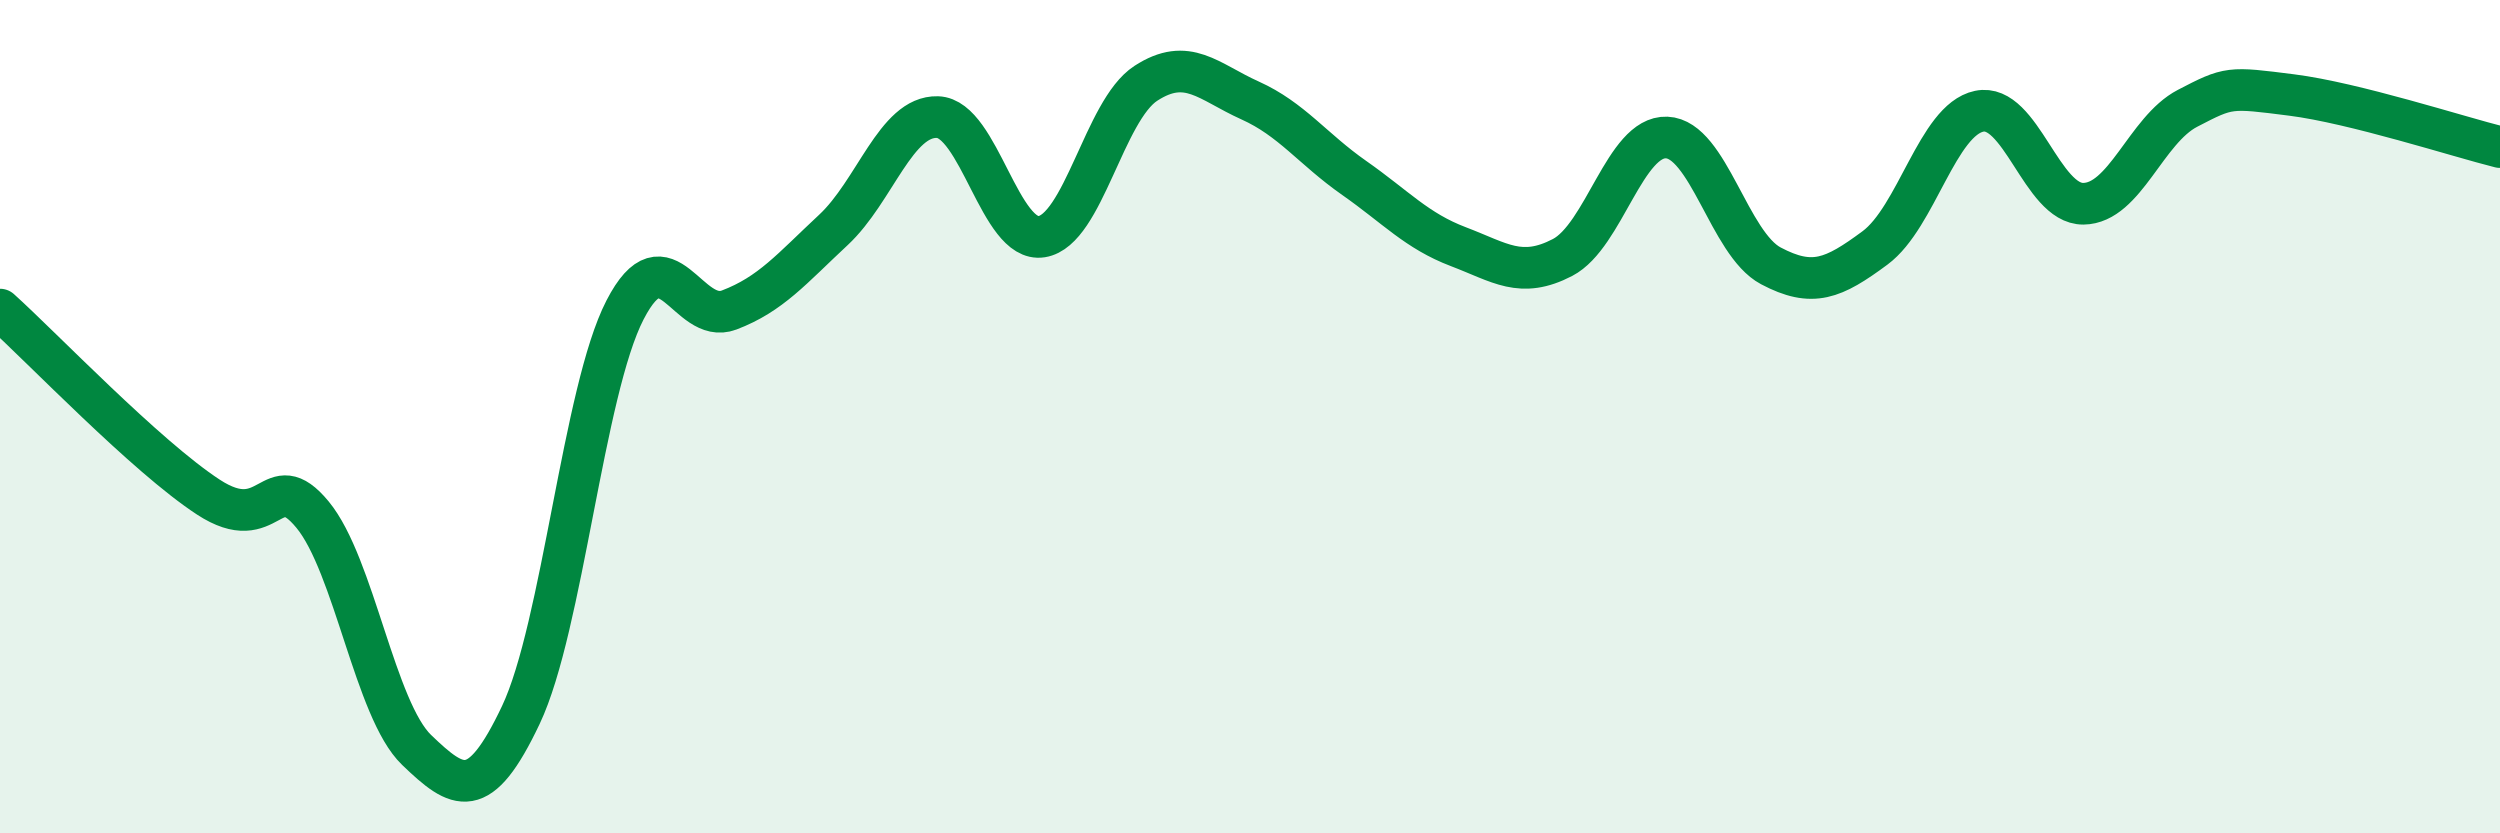
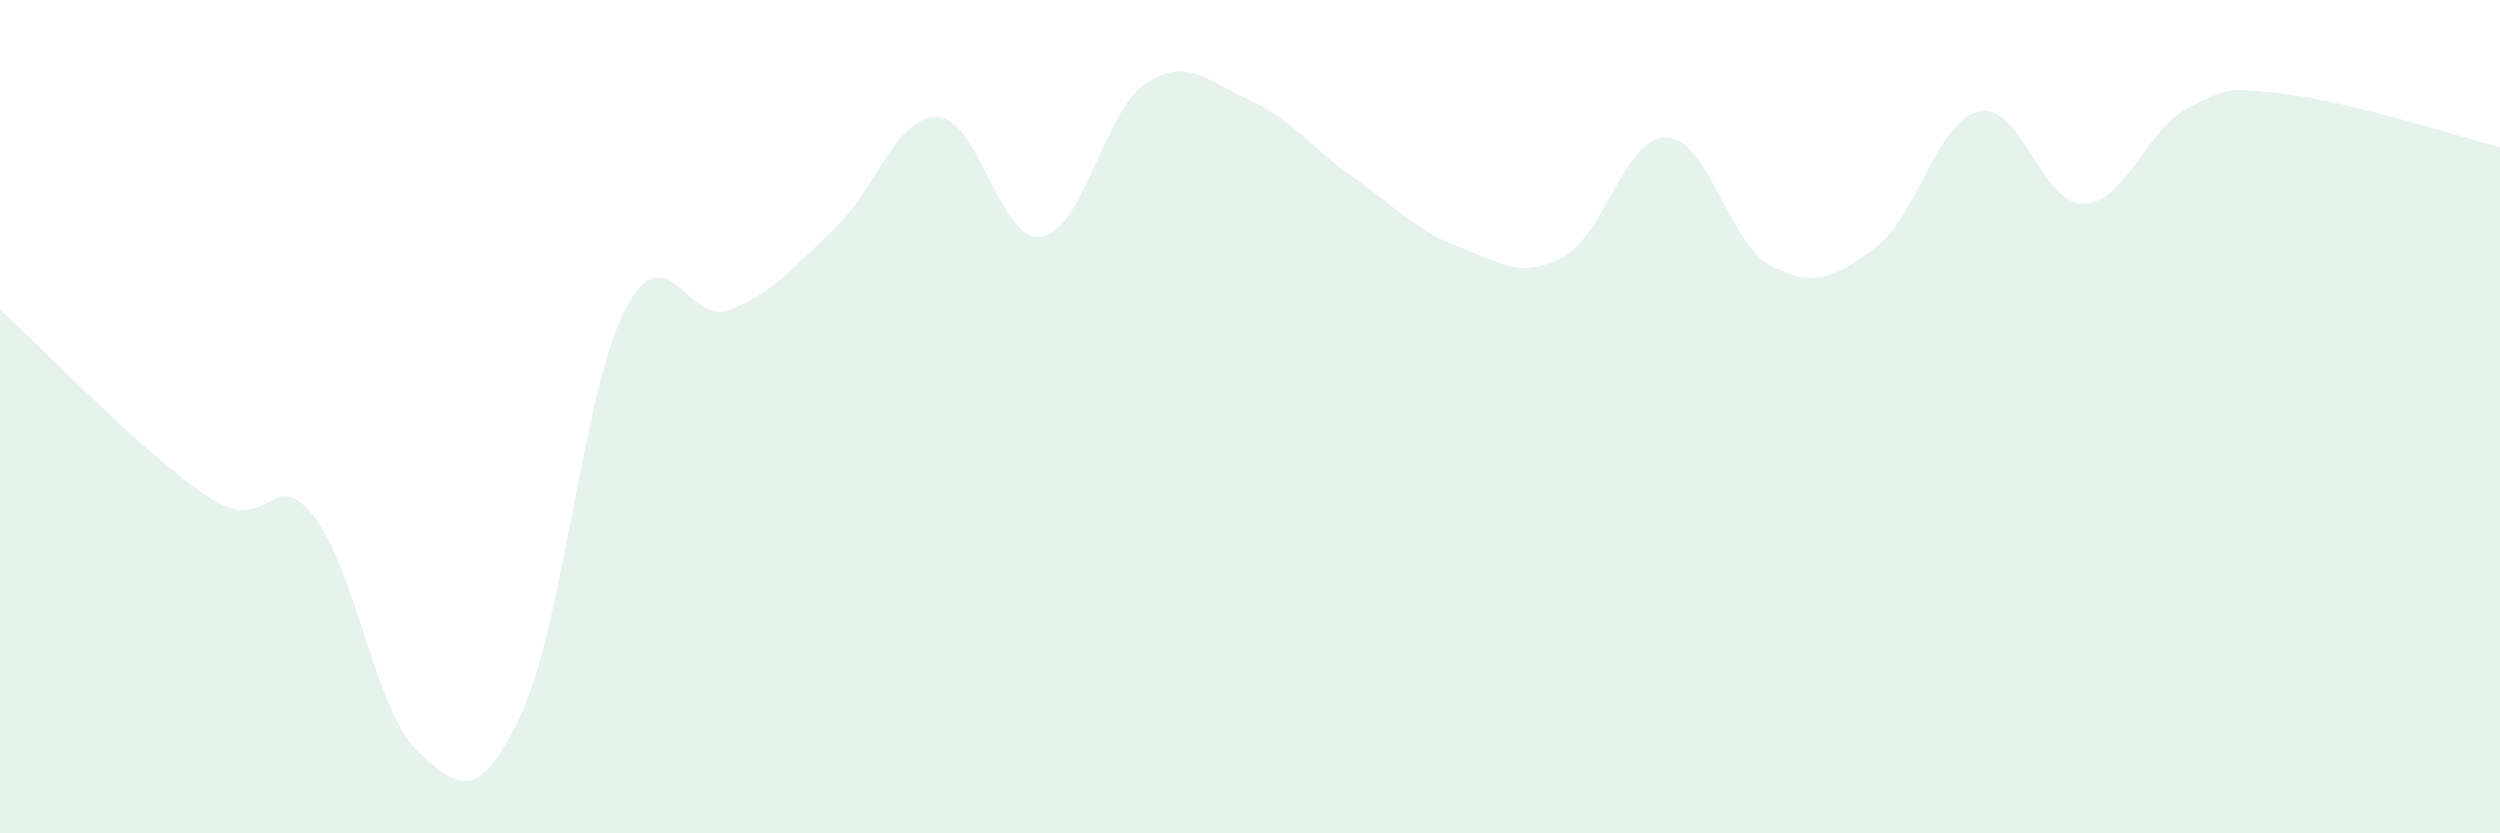
<svg xmlns="http://www.w3.org/2000/svg" width="60" height="20" viewBox="0 0 60 20">
  <path d="M 0,7.43 C 1,8.33 3.5,10.95 5,11.93 C 6.5,12.91 6.5,11.14 7.5,12.35 C 8.5,13.56 9,17.04 10,18 C 11,18.96 11.5,19.27 12.5,17.16 C 13.5,15.05 14,9.38 15,7.44 C 16,5.5 16.5,7.82 17.5,7.44 C 18.5,7.06 19,6.45 20,5.52 C 21,4.59 21.5,2.78 22.5,2.81 C 23.5,2.84 24,5.84 25,5.68 C 26,5.52 26.5,2.65 27.5,2 C 28.5,1.35 29,1.96 30,2.41 C 31,2.86 31.5,3.57 32.5,4.27 C 33.5,4.97 34,5.54 35,5.92 C 36,6.3 36.5,6.7 37.5,6.18 C 38.5,5.66 39,3.26 40,3.3 C 41,3.34 41.5,5.85 42.5,6.38 C 43.5,6.91 44,6.69 45,5.95 C 46,5.21 46.5,2.88 47.5,2.67 C 48.5,2.46 49,4.9 50,4.89 C 51,4.88 51.5,3.12 52.5,2.6 C 53.5,2.08 53.5,2.09 55,2.28 C 56.5,2.47 59,3.28 60,3.53L60 20L0 20Z" fill="#008740" opacity="0.1" stroke-linecap="round" stroke-linejoin="round" />
-   <path d="M 0,7.43 C 1,8.33 3.5,10.95 5,11.93 C 6.5,12.91 6.5,11.14 7.5,12.35 C 8.5,13.56 9,17.04 10,18 C 11,18.96 11.5,19.27 12.5,17.16 C 13.5,15.05 14,9.38 15,7.44 C 16,5.5 16.5,7.82 17.5,7.44 C 18.5,7.06 19,6.45 20,5.52 C 21,4.59 21.5,2.78 22.5,2.81 C 23.5,2.84 24,5.84 25,5.68 C 26,5.52 26.5,2.65 27.5,2 C 28.5,1.35 29,1.96 30,2.41 C 31,2.86 31.5,3.57 32.5,4.27 C 33.5,4.97 34,5.54 35,5.92 C 36,6.3 36.5,6.7 37.5,6.18 C 38.5,5.66 39,3.26 40,3.3 C 41,3.34 41.5,5.85 42.5,6.38 C 43.5,6.91 44,6.69 45,5.95 C 46,5.21 46.5,2.88 47.5,2.67 C 48.5,2.46 49,4.9 50,4.89 C 51,4.88 51.5,3.12 52.5,2.6 C 53.5,2.08 53.5,2.09 55,2.28 C 56.5,2.47 59,3.28 60,3.53" stroke="#008740" stroke-width="1" fill="none" stroke-linecap="round" stroke-linejoin="round" />
</svg>